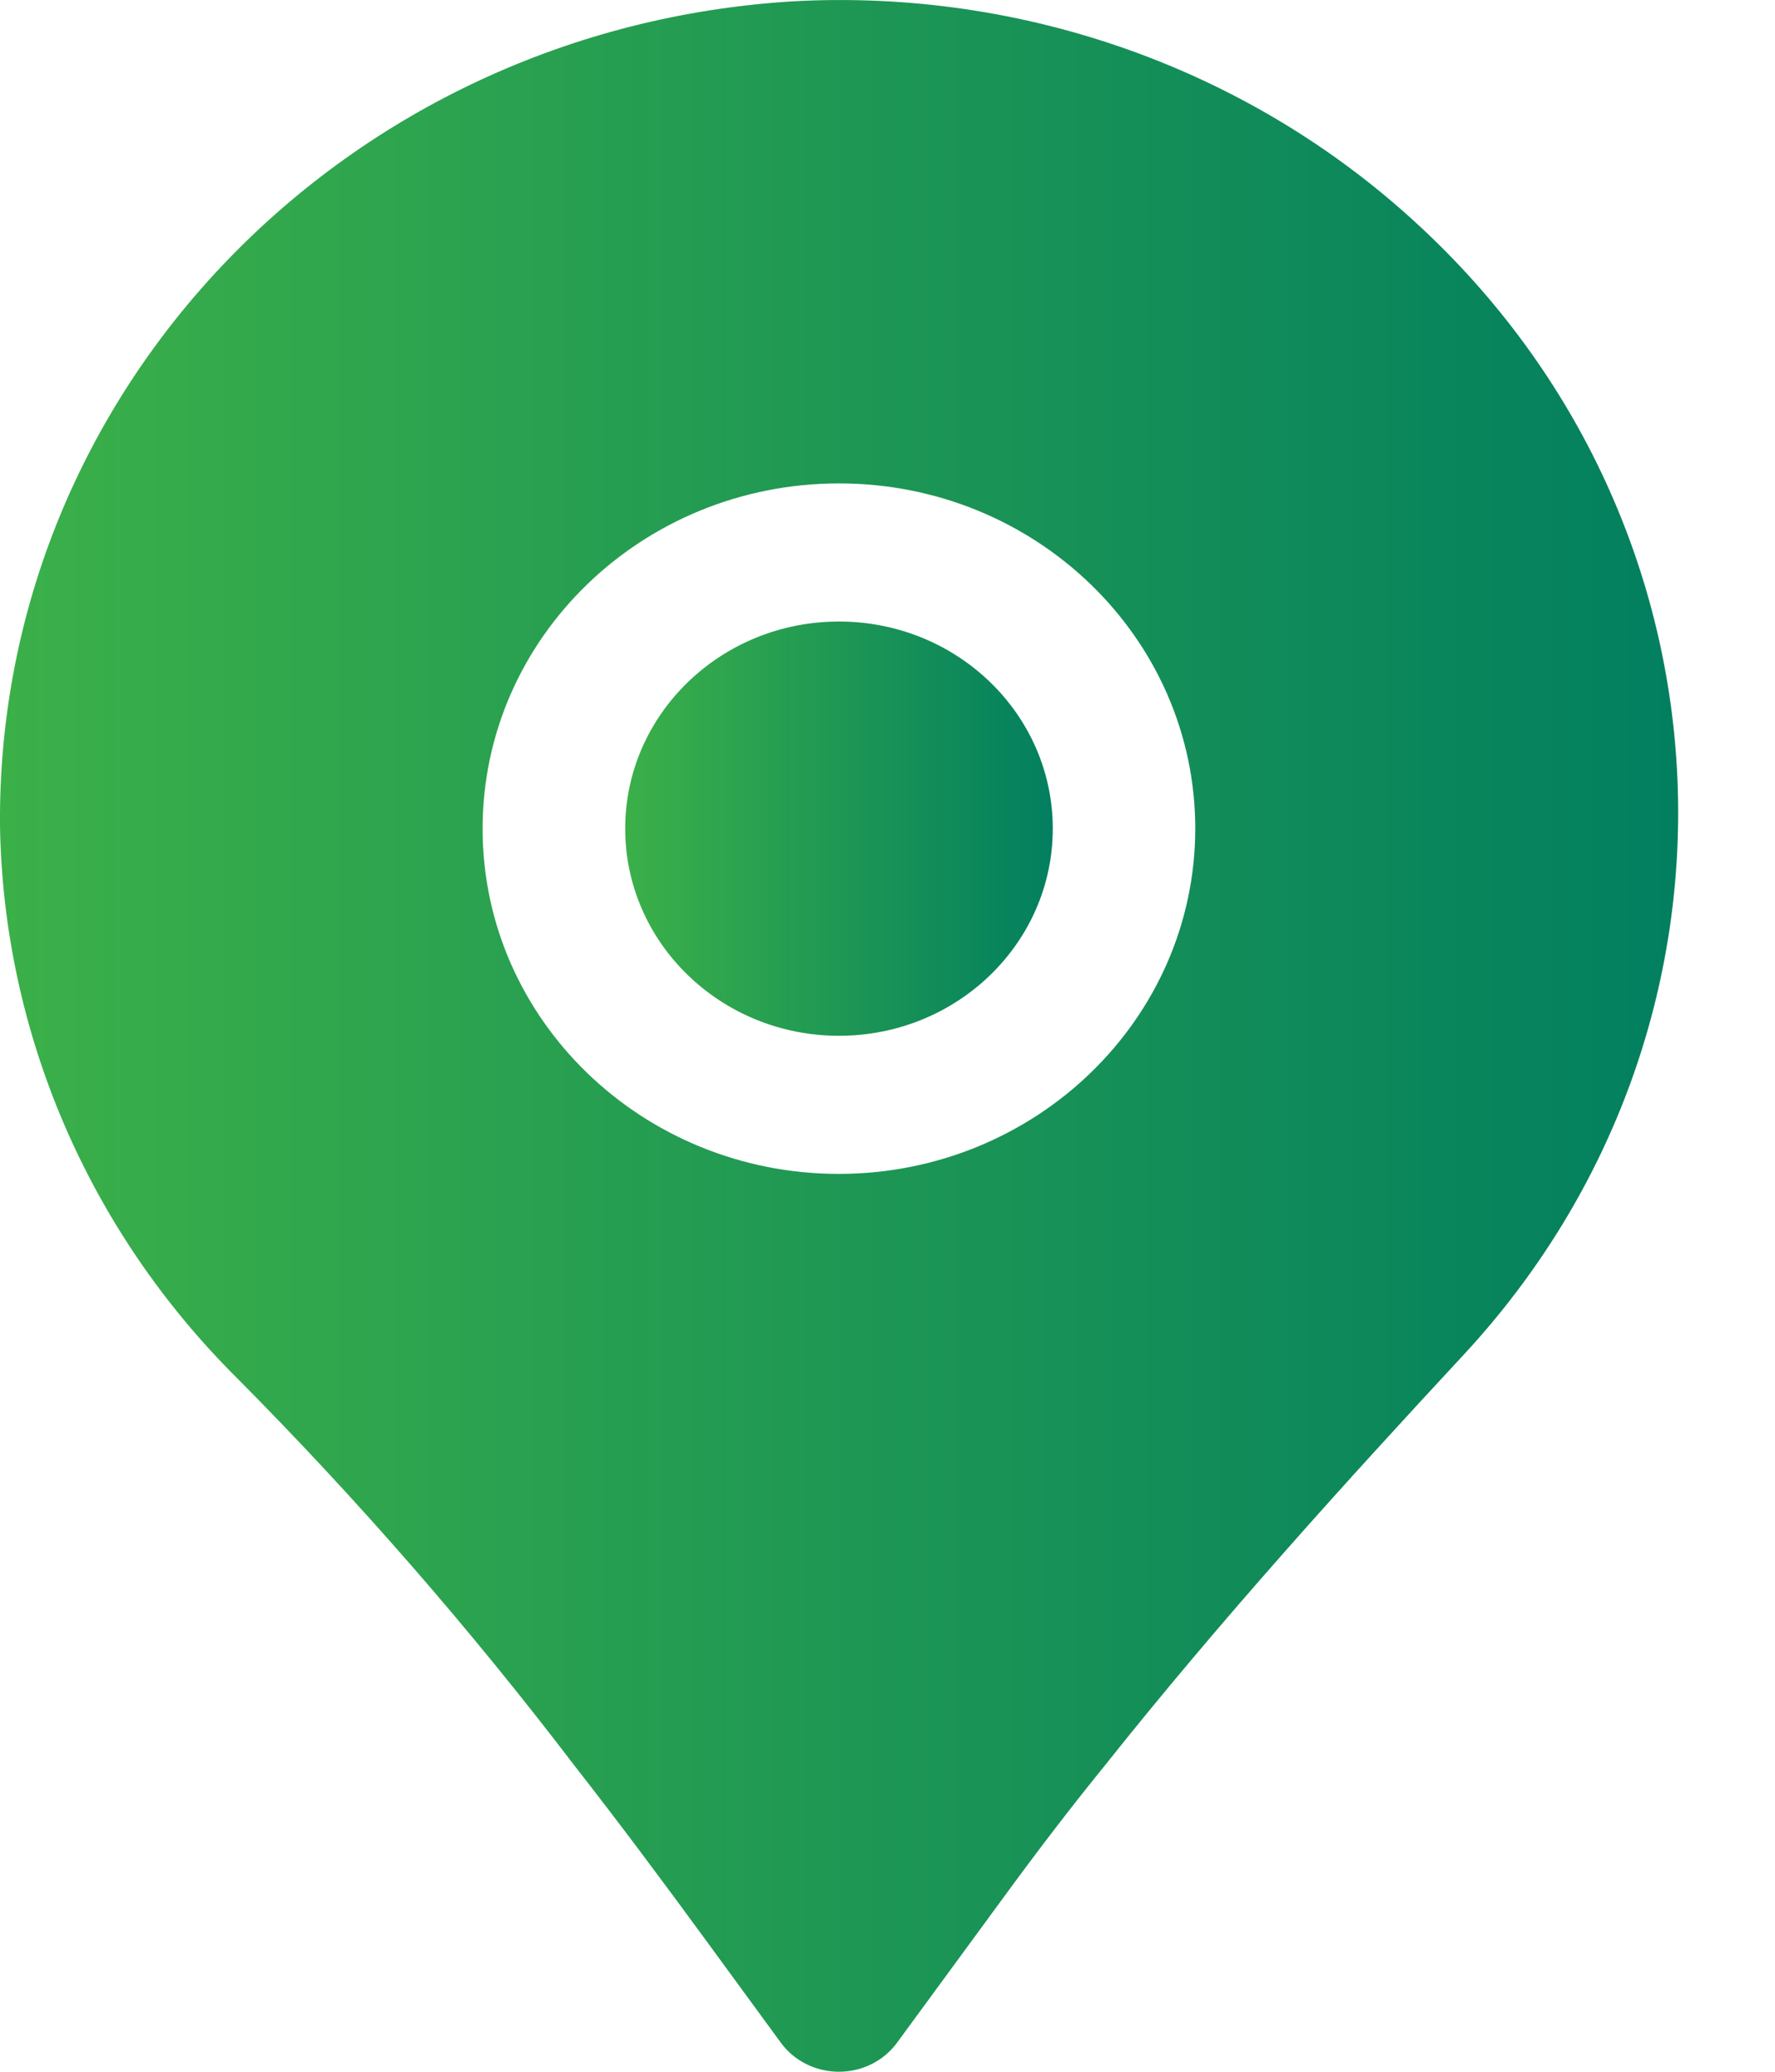
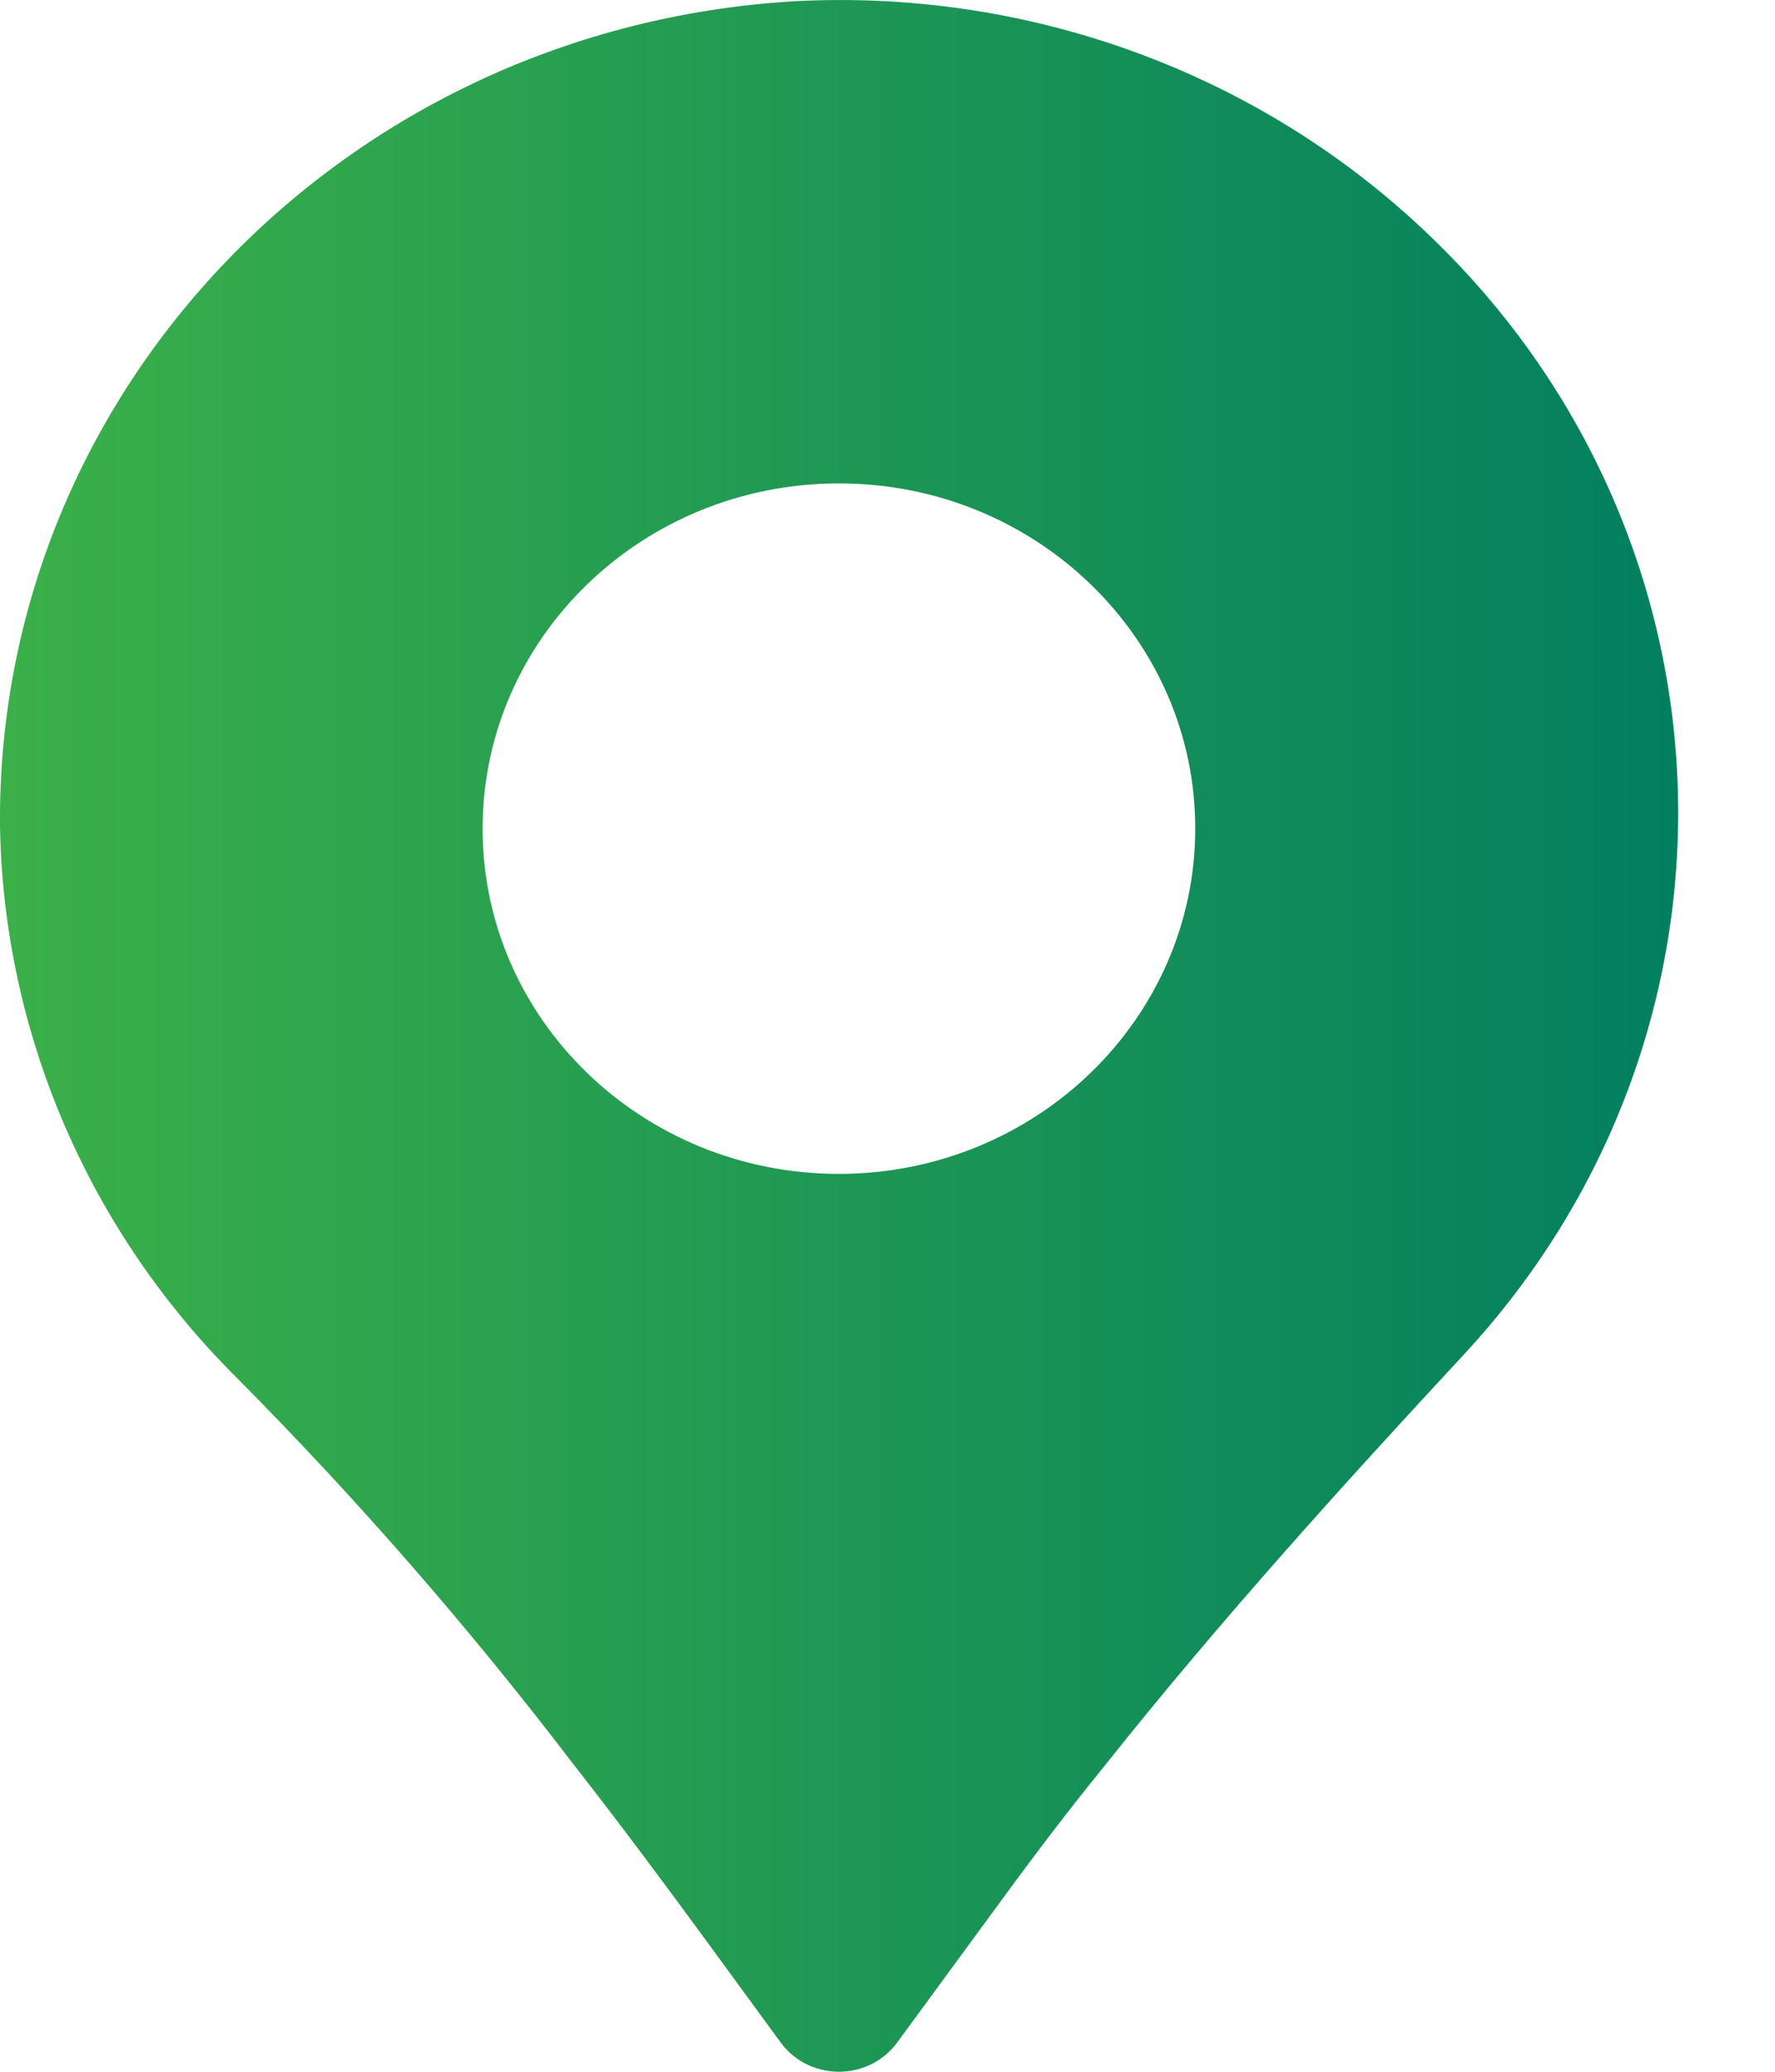
<svg xmlns="http://www.w3.org/2000/svg" width="18" height="21" viewBox="0 0 18 21" fill="none">
  <g id="Group 63">
    <path id="Vector" d="M14.362 2.261C12.667 0.701 10.383 -0.113 8.049 0.013C3.498 0.286 -0.037 3.957 0 8.372C0.035 10.467 0.895 12.471 2.406 13.971C3.631 15.205 4.771 16.514 5.821 17.891C6.288 18.488 6.738 19.092 7.184 19.702L7.918 20.705C8.149 21.02 8.6 21.094 8.926 20.871C8.992 20.825 9.05 20.769 9.097 20.705L10.175 19.235C10.505 18.784 10.845 18.337 11.203 17.897C12.389 16.406 13.653 15.014 14.844 13.731C17.921 10.414 17.706 5.326 14.362 2.261V2.261ZM8.508 11.899C6.512 11.899 4.894 10.332 4.894 8.4C4.894 6.467 6.512 4.9 8.508 4.9C10.503 4.9 12.121 6.467 12.121 8.4C12.119 10.331 10.502 11.897 8.508 11.899Z" fill="url(#paint0_linear_97_33)" />
-     <path id="Vector_2" d="M8.508 10.499C9.706 10.499 10.676 9.559 10.676 8.399C10.676 7.24 9.706 6.3 8.508 6.3C7.311 6.3 6.34 7.24 6.34 8.399C6.34 9.559 7.311 10.499 8.508 10.499Z" fill="url(#paint1_linear_97_33)" />
  </g>
  <defs>
    <linearGradient id="paint0_linear_97_33" x1="17.018" y1="10.5" x2="0" y2="10.5" gradientUnits="userSpaceOnUse">
      <stop stop-color="#027F5F" />
      <stop offset="1" stop-color="#3BB049" />
    </linearGradient>
    <linearGradient id="paint1_linear_97_33" x1="10.676" y1="8.399" x2="6.34" y2="8.399" gradientUnits="userSpaceOnUse">
      <stop stop-color="#027F5F" />
      <stop offset="1" stop-color="#3BB049" />
    </linearGradient>
  </defs>
</svg>